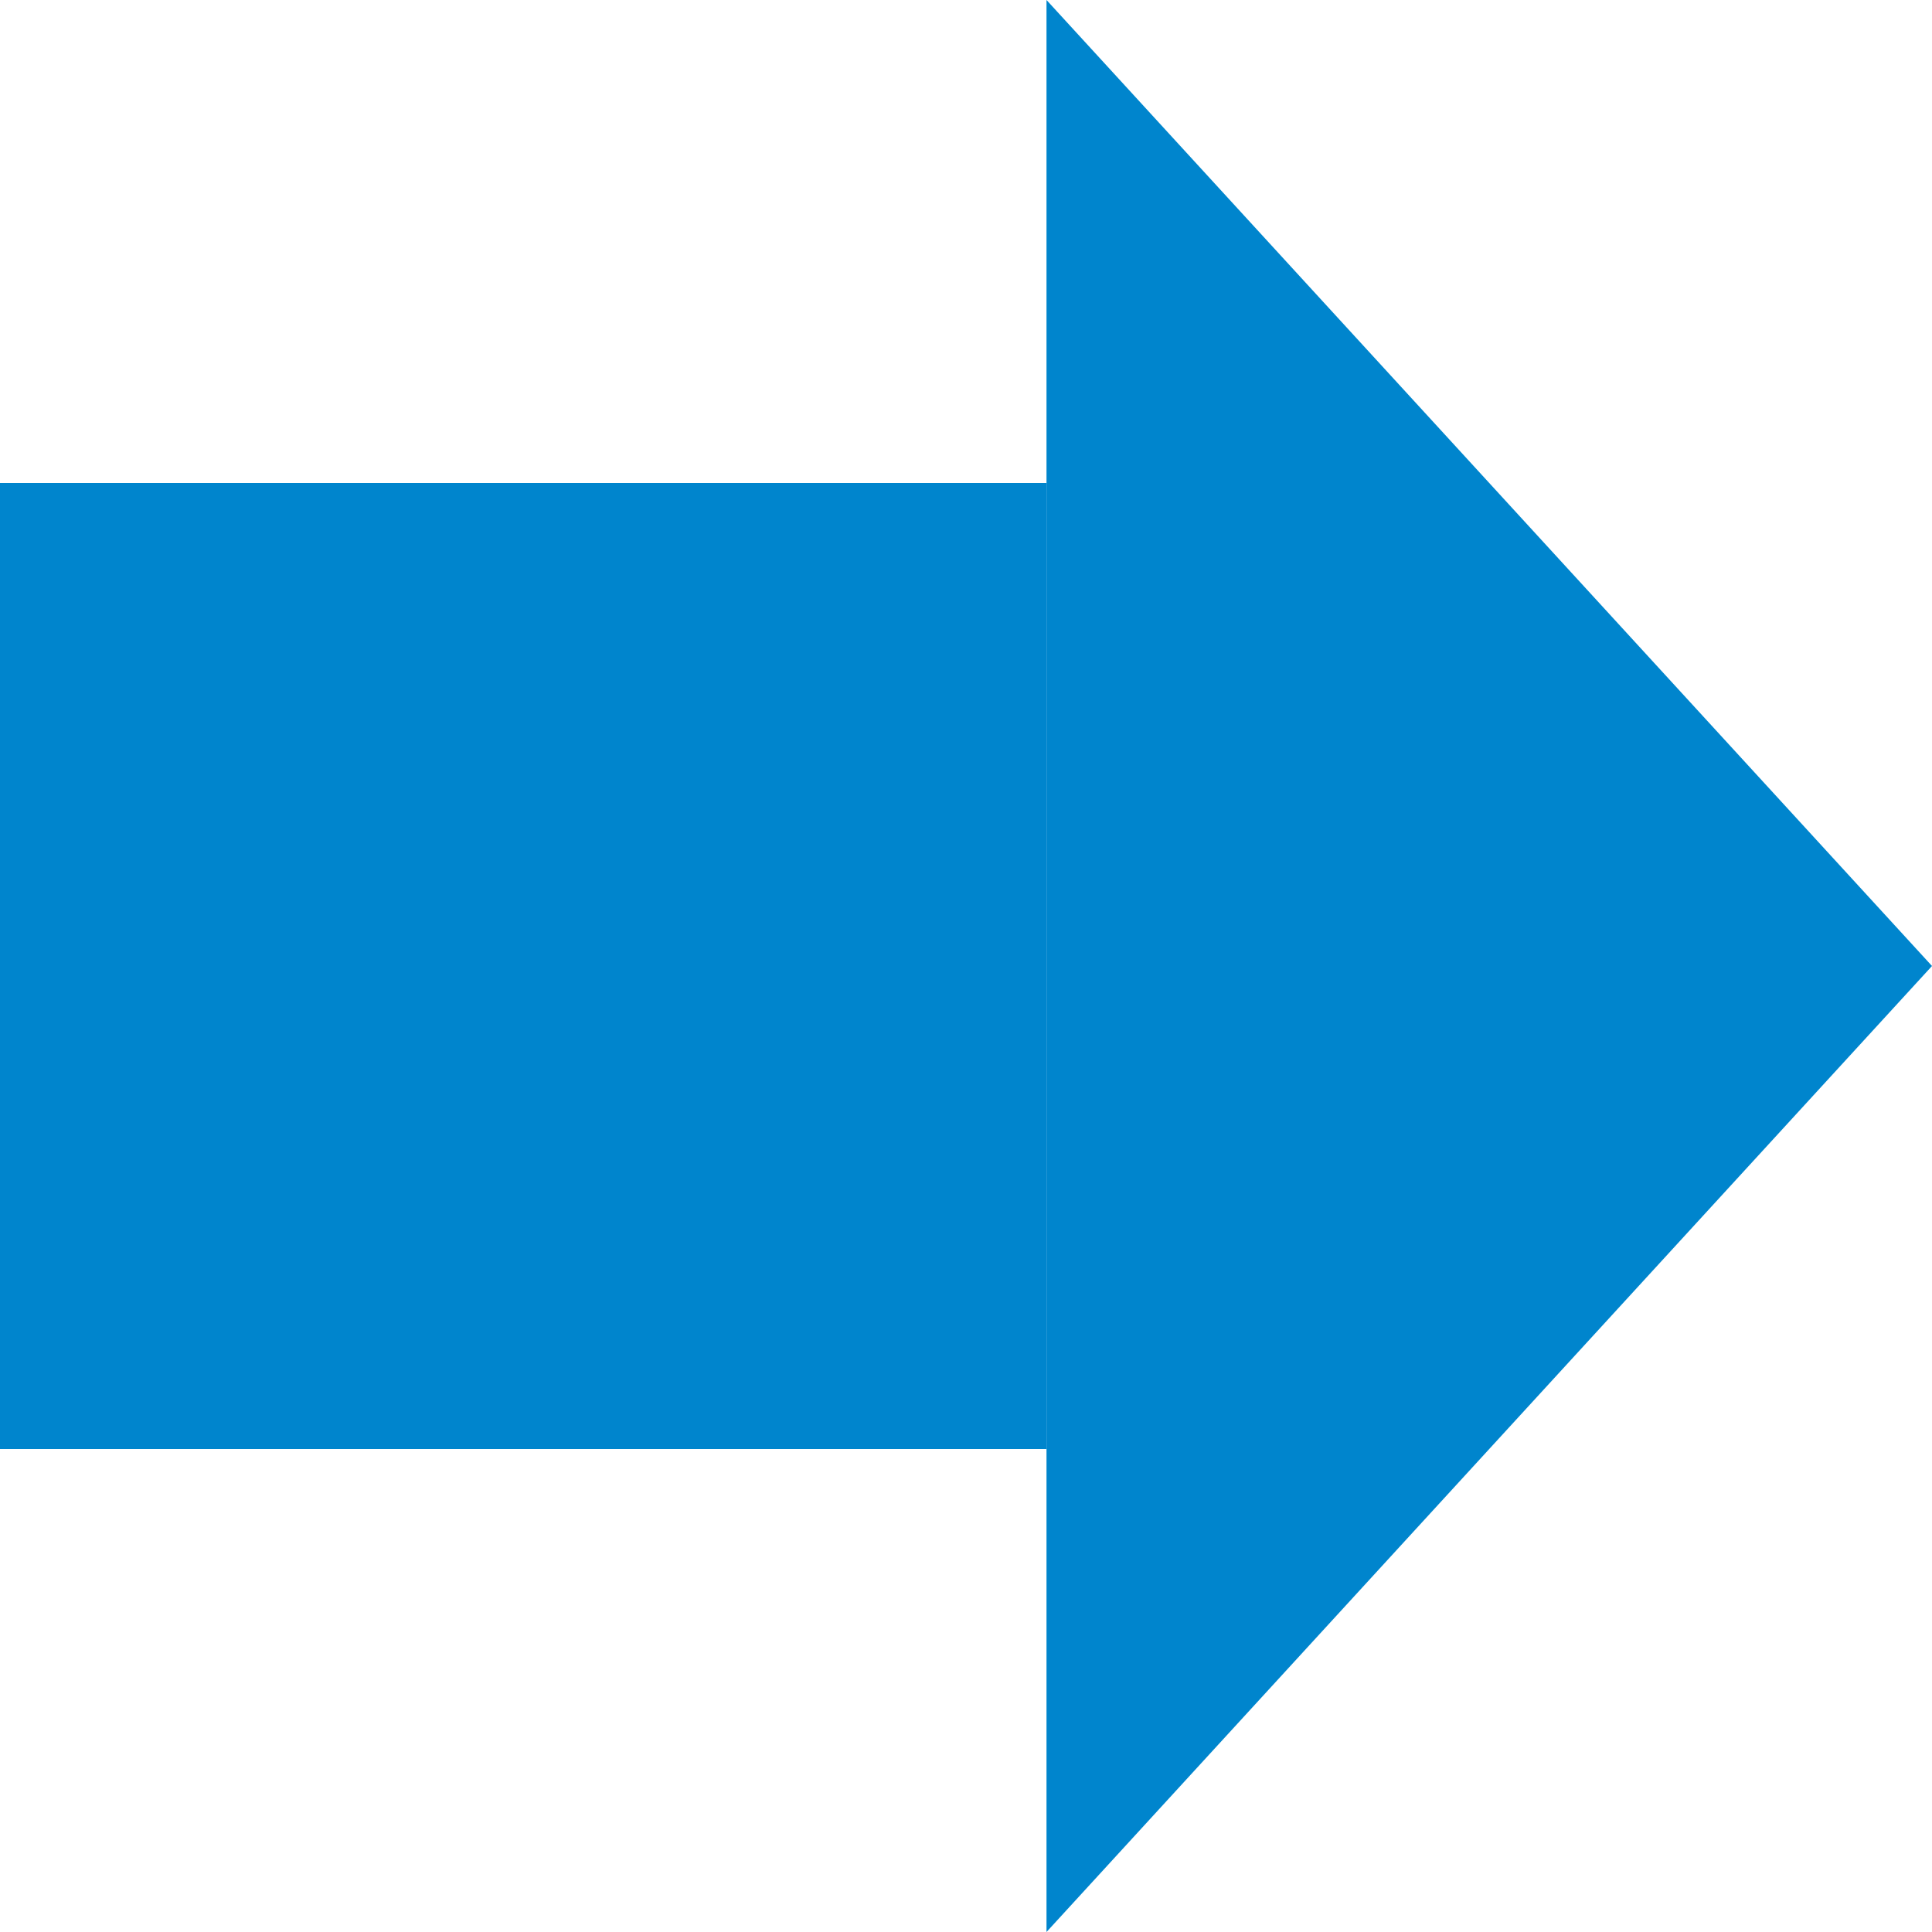
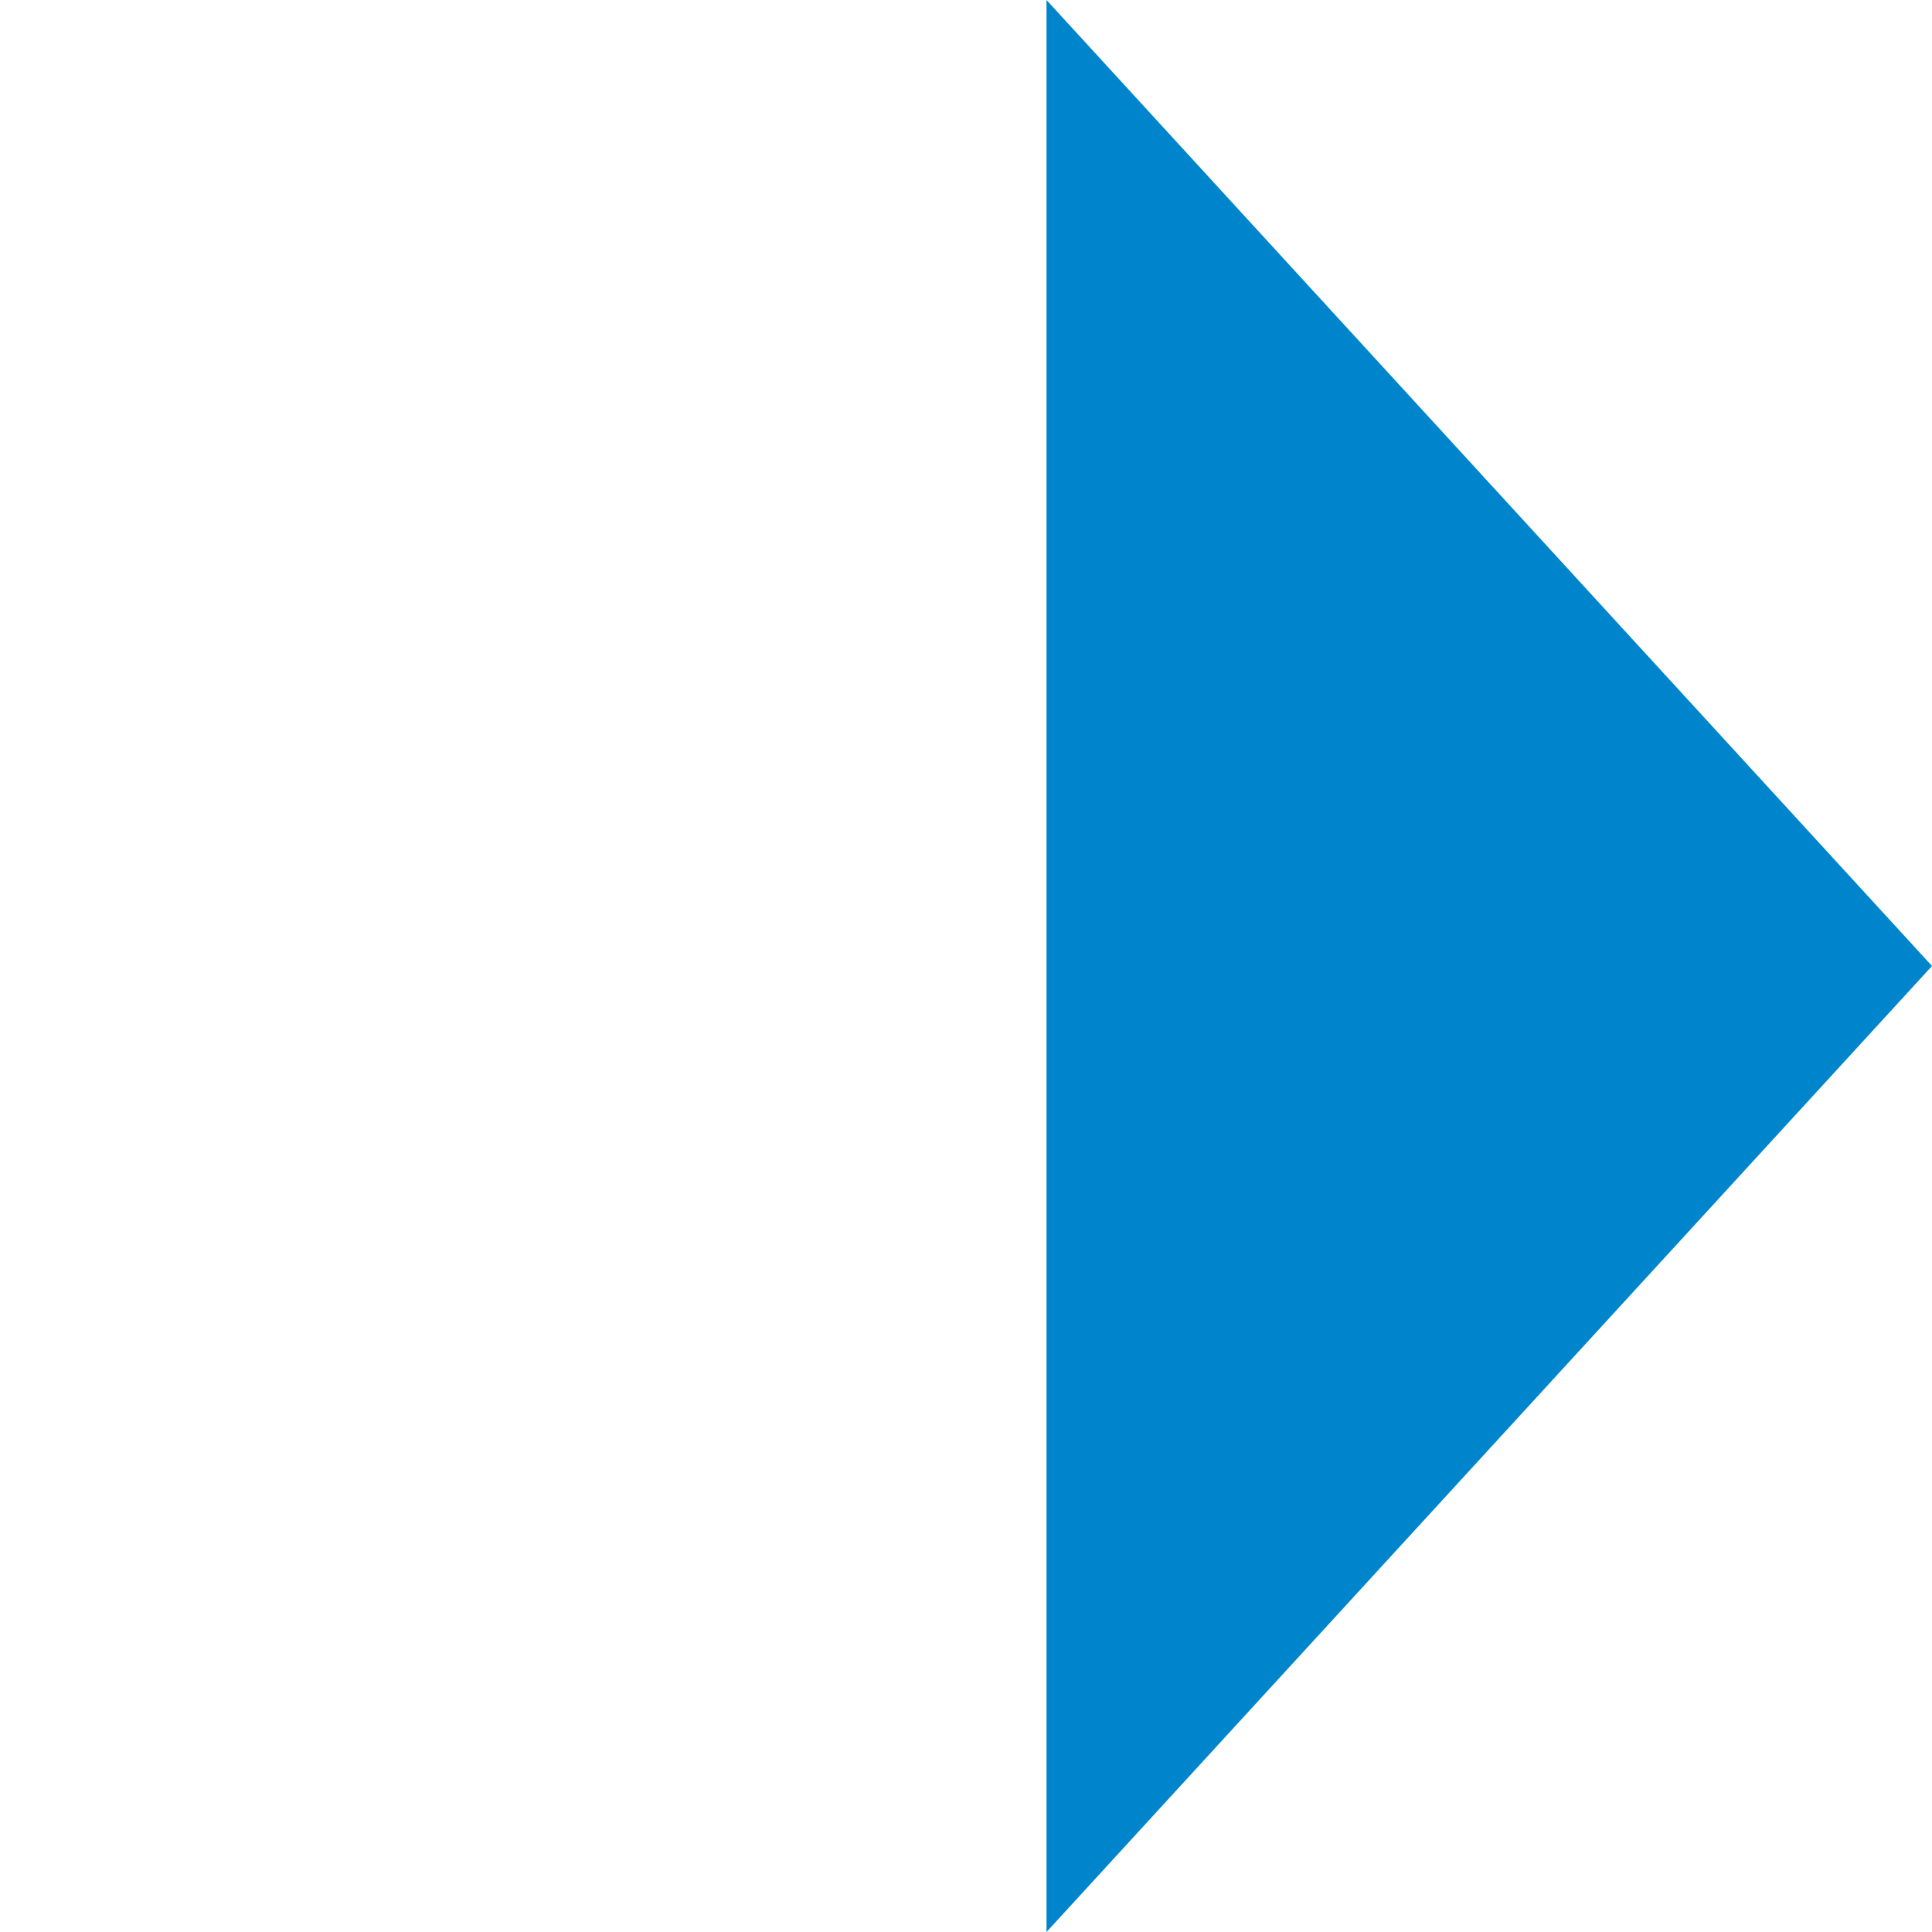
<svg xmlns="http://www.w3.org/2000/svg" width="24" height="24" viewBox="0 0 24 24" fill="none">
-   <rect y="6" width="13" height="12" fill="#0085CD" />
  <path d="M24 12L13 24L13 -6.57112e-07L24 12Z" fill="#0085CD" />
</svg>